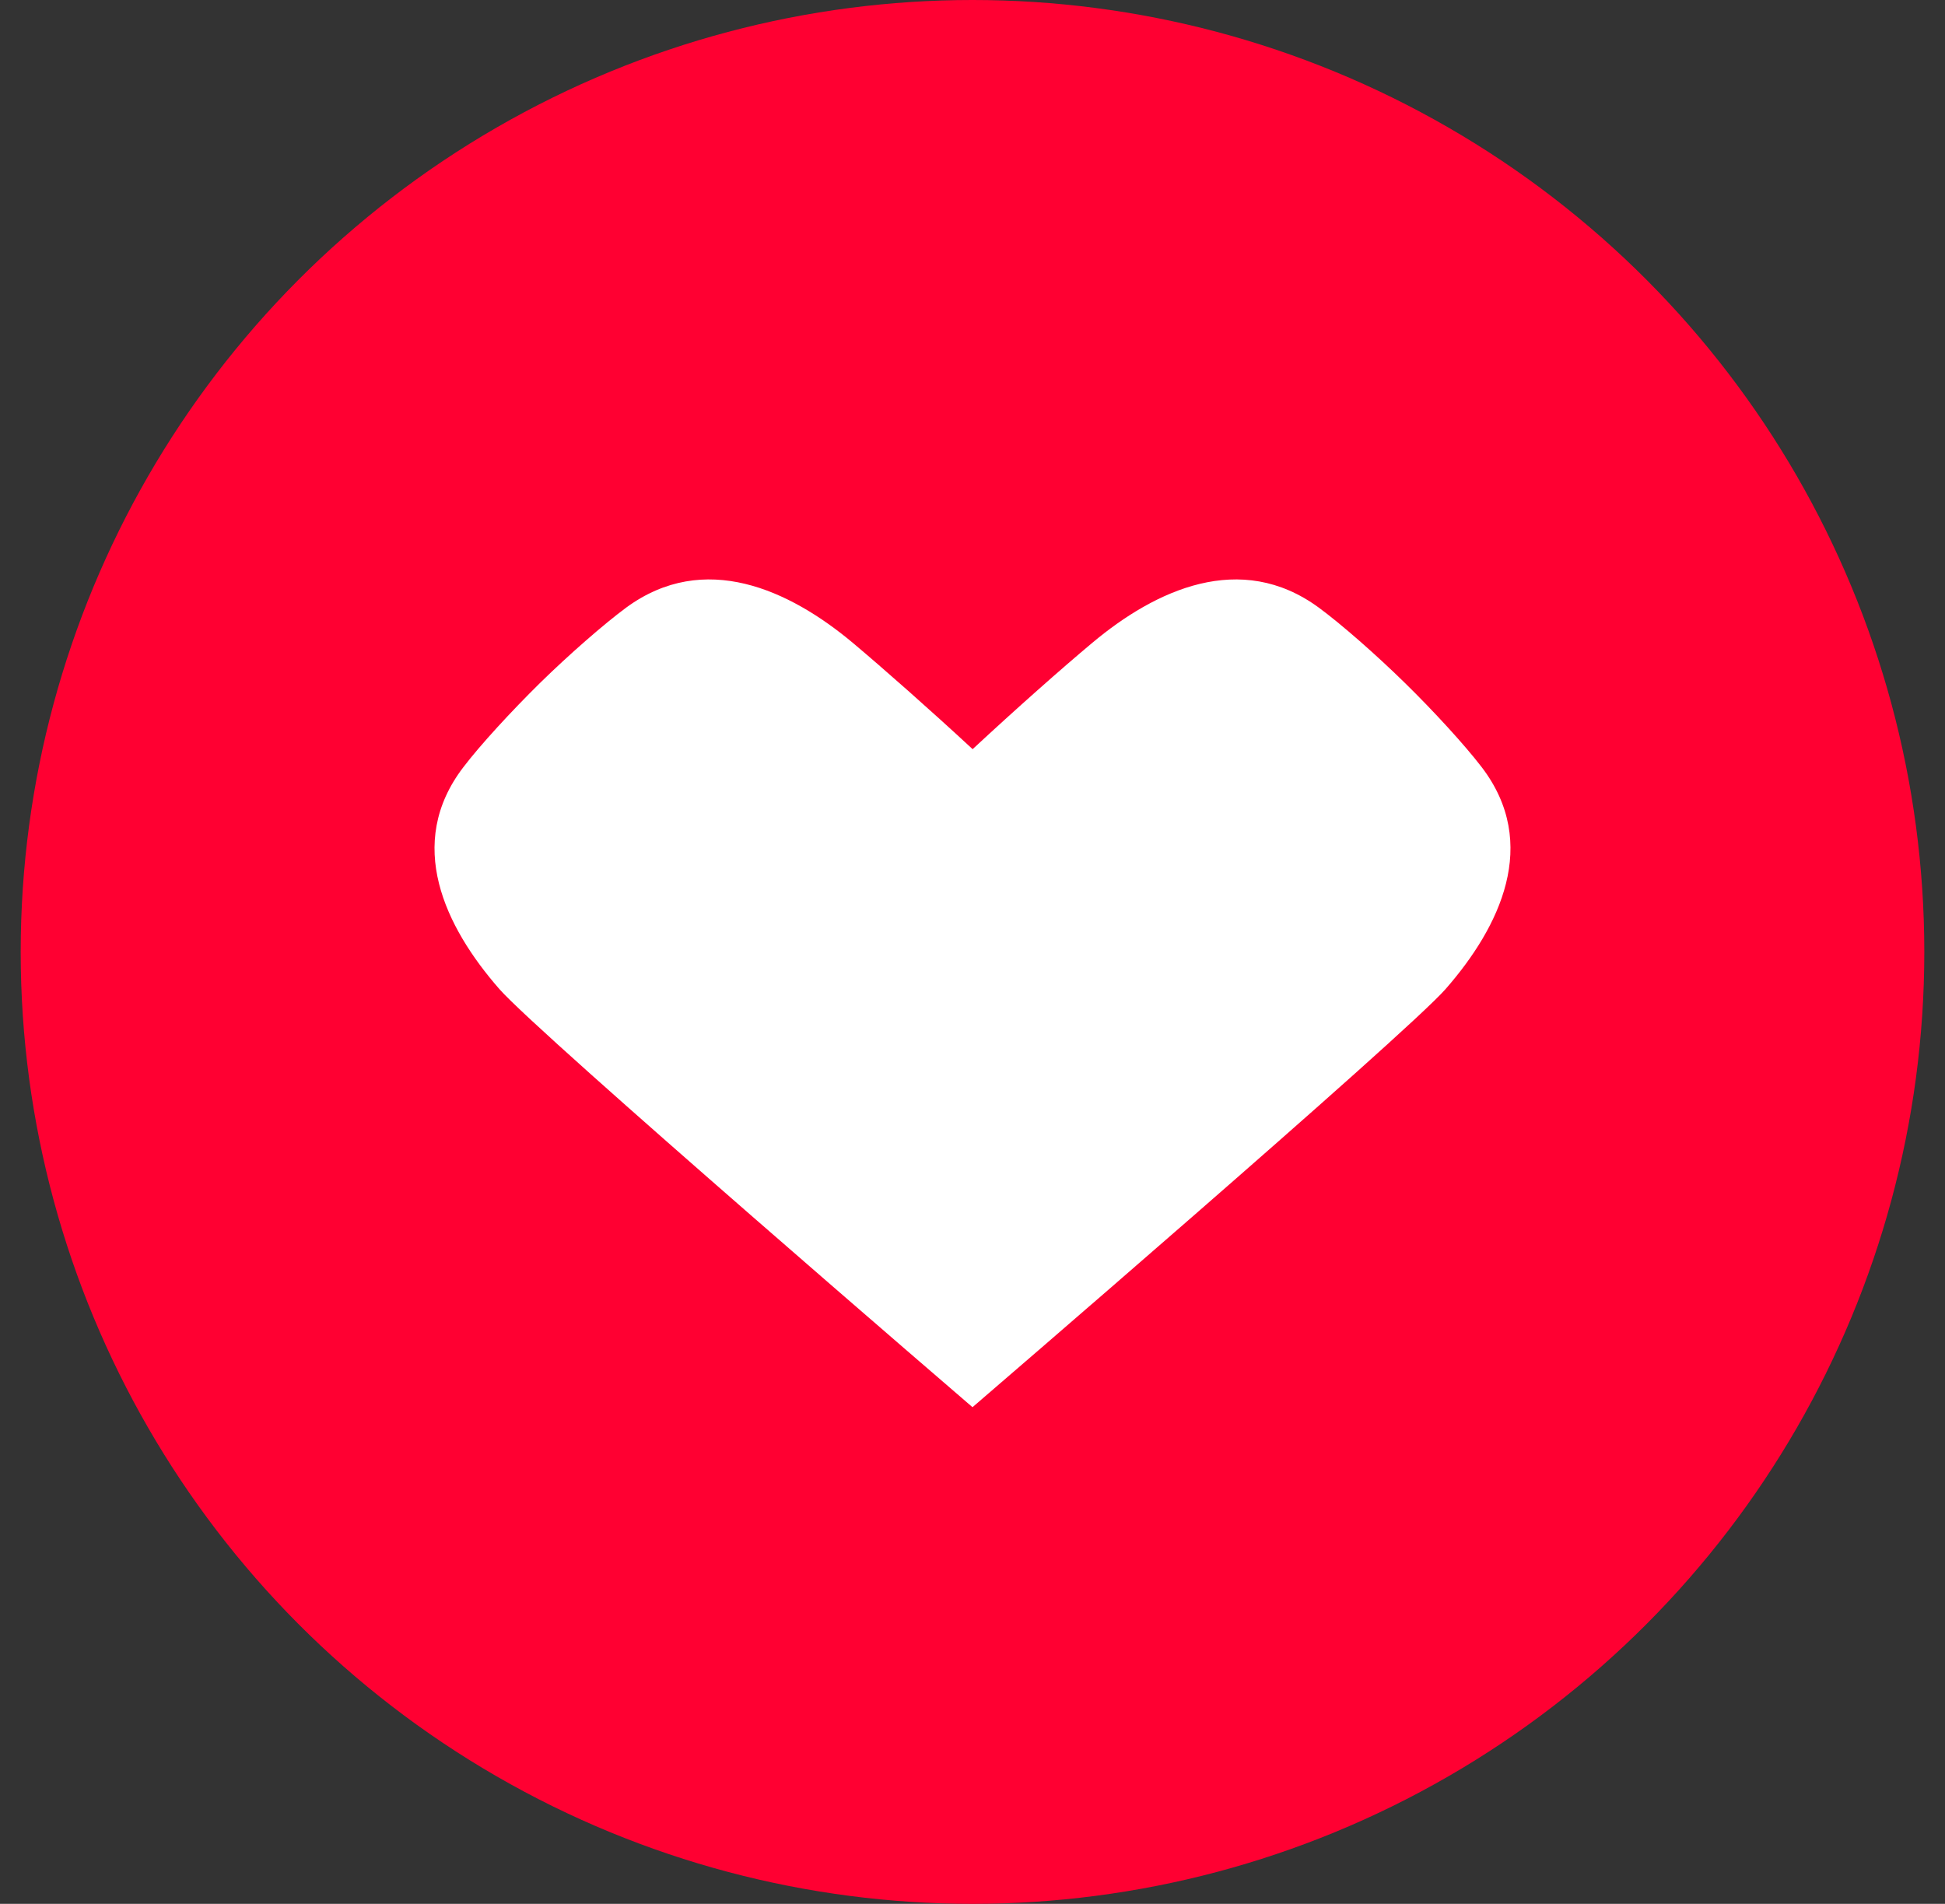
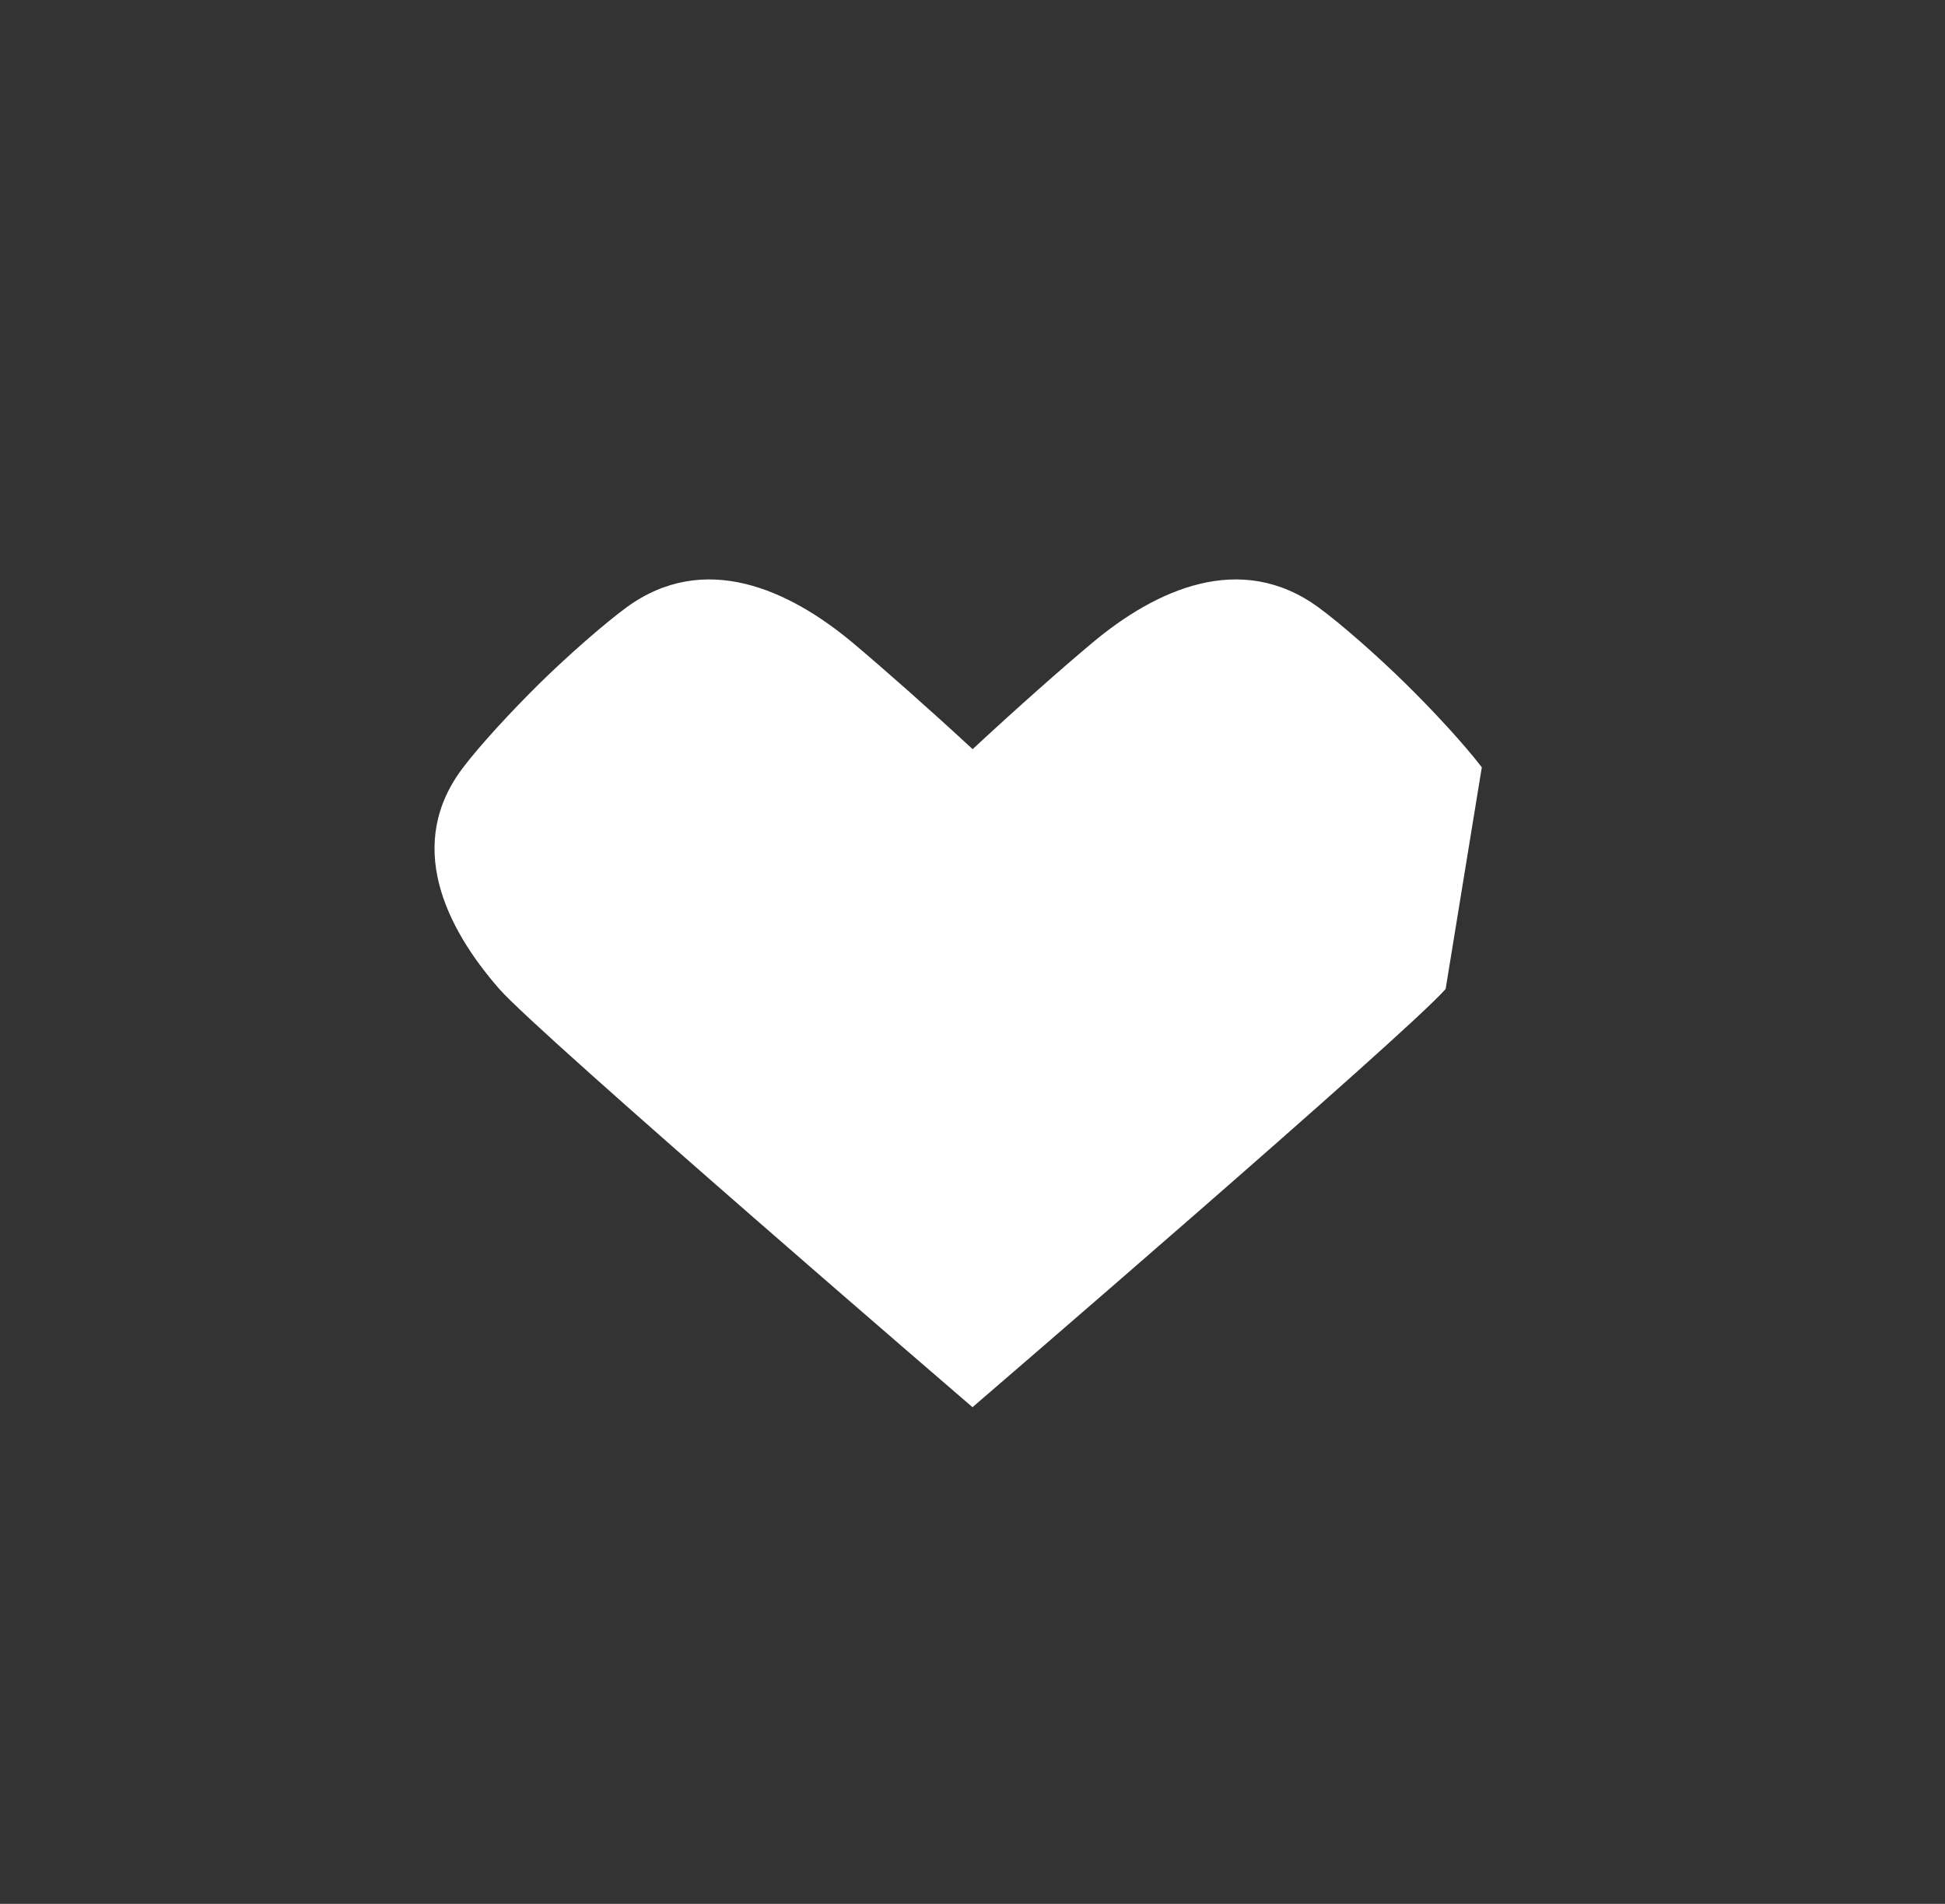
<svg xmlns="http://www.w3.org/2000/svg" width="47" height="46" viewBox="0 0 47 46" fill="none">
  <rect x="0" y="0" width="47" height="46" fill="#333333" stroke="none" />
-   <circle cx="23.5" cy="23" r="23" fill="#FF0032" />
-   <path fill-rule="evenodd" clip-rule="evenodd" d="M35.807 18.539C35.399 18.005 34.641 17.178 33.947 16.499C33.254 15.82 32.409 15.078 31.864 14.678C29.979 13.299 27.927 14.247 26.392 15.534C25.648 16.156 24.554 17.125 23.503 18.101C22.452 17.128 21.354 16.16 20.61 15.534C19.072 14.247 17.02 13.299 15.135 14.678C14.594 15.078 13.745 15.82 13.052 16.499C12.362 17.178 11.6 18.005 11.195 18.539C9.783 20.385 10.751 22.393 12.066 23.896C13.034 25.002 23.5 34 23.5 34C23.5 34 33.965 25.002 34.933 23.896C36.248 22.393 37.216 20.385 35.807 18.539Z" fill="white" />
+   <path fill-rule="evenodd" clip-rule="evenodd" d="M35.807 18.539C35.399 18.005 34.641 17.178 33.947 16.499C33.254 15.82 32.409 15.078 31.864 14.678C29.979 13.299 27.927 14.247 26.392 15.534C25.648 16.156 24.554 17.125 23.503 18.101C22.452 17.128 21.354 16.16 20.61 15.534C19.072 14.247 17.02 13.299 15.135 14.678C14.594 15.078 13.745 15.82 13.052 16.499C12.362 17.178 11.6 18.005 11.195 18.539C9.783 20.385 10.751 22.393 12.066 23.896C13.034 25.002 23.5 34 23.5 34C23.5 34 33.965 25.002 34.933 23.896Z" fill="white" />
</svg>